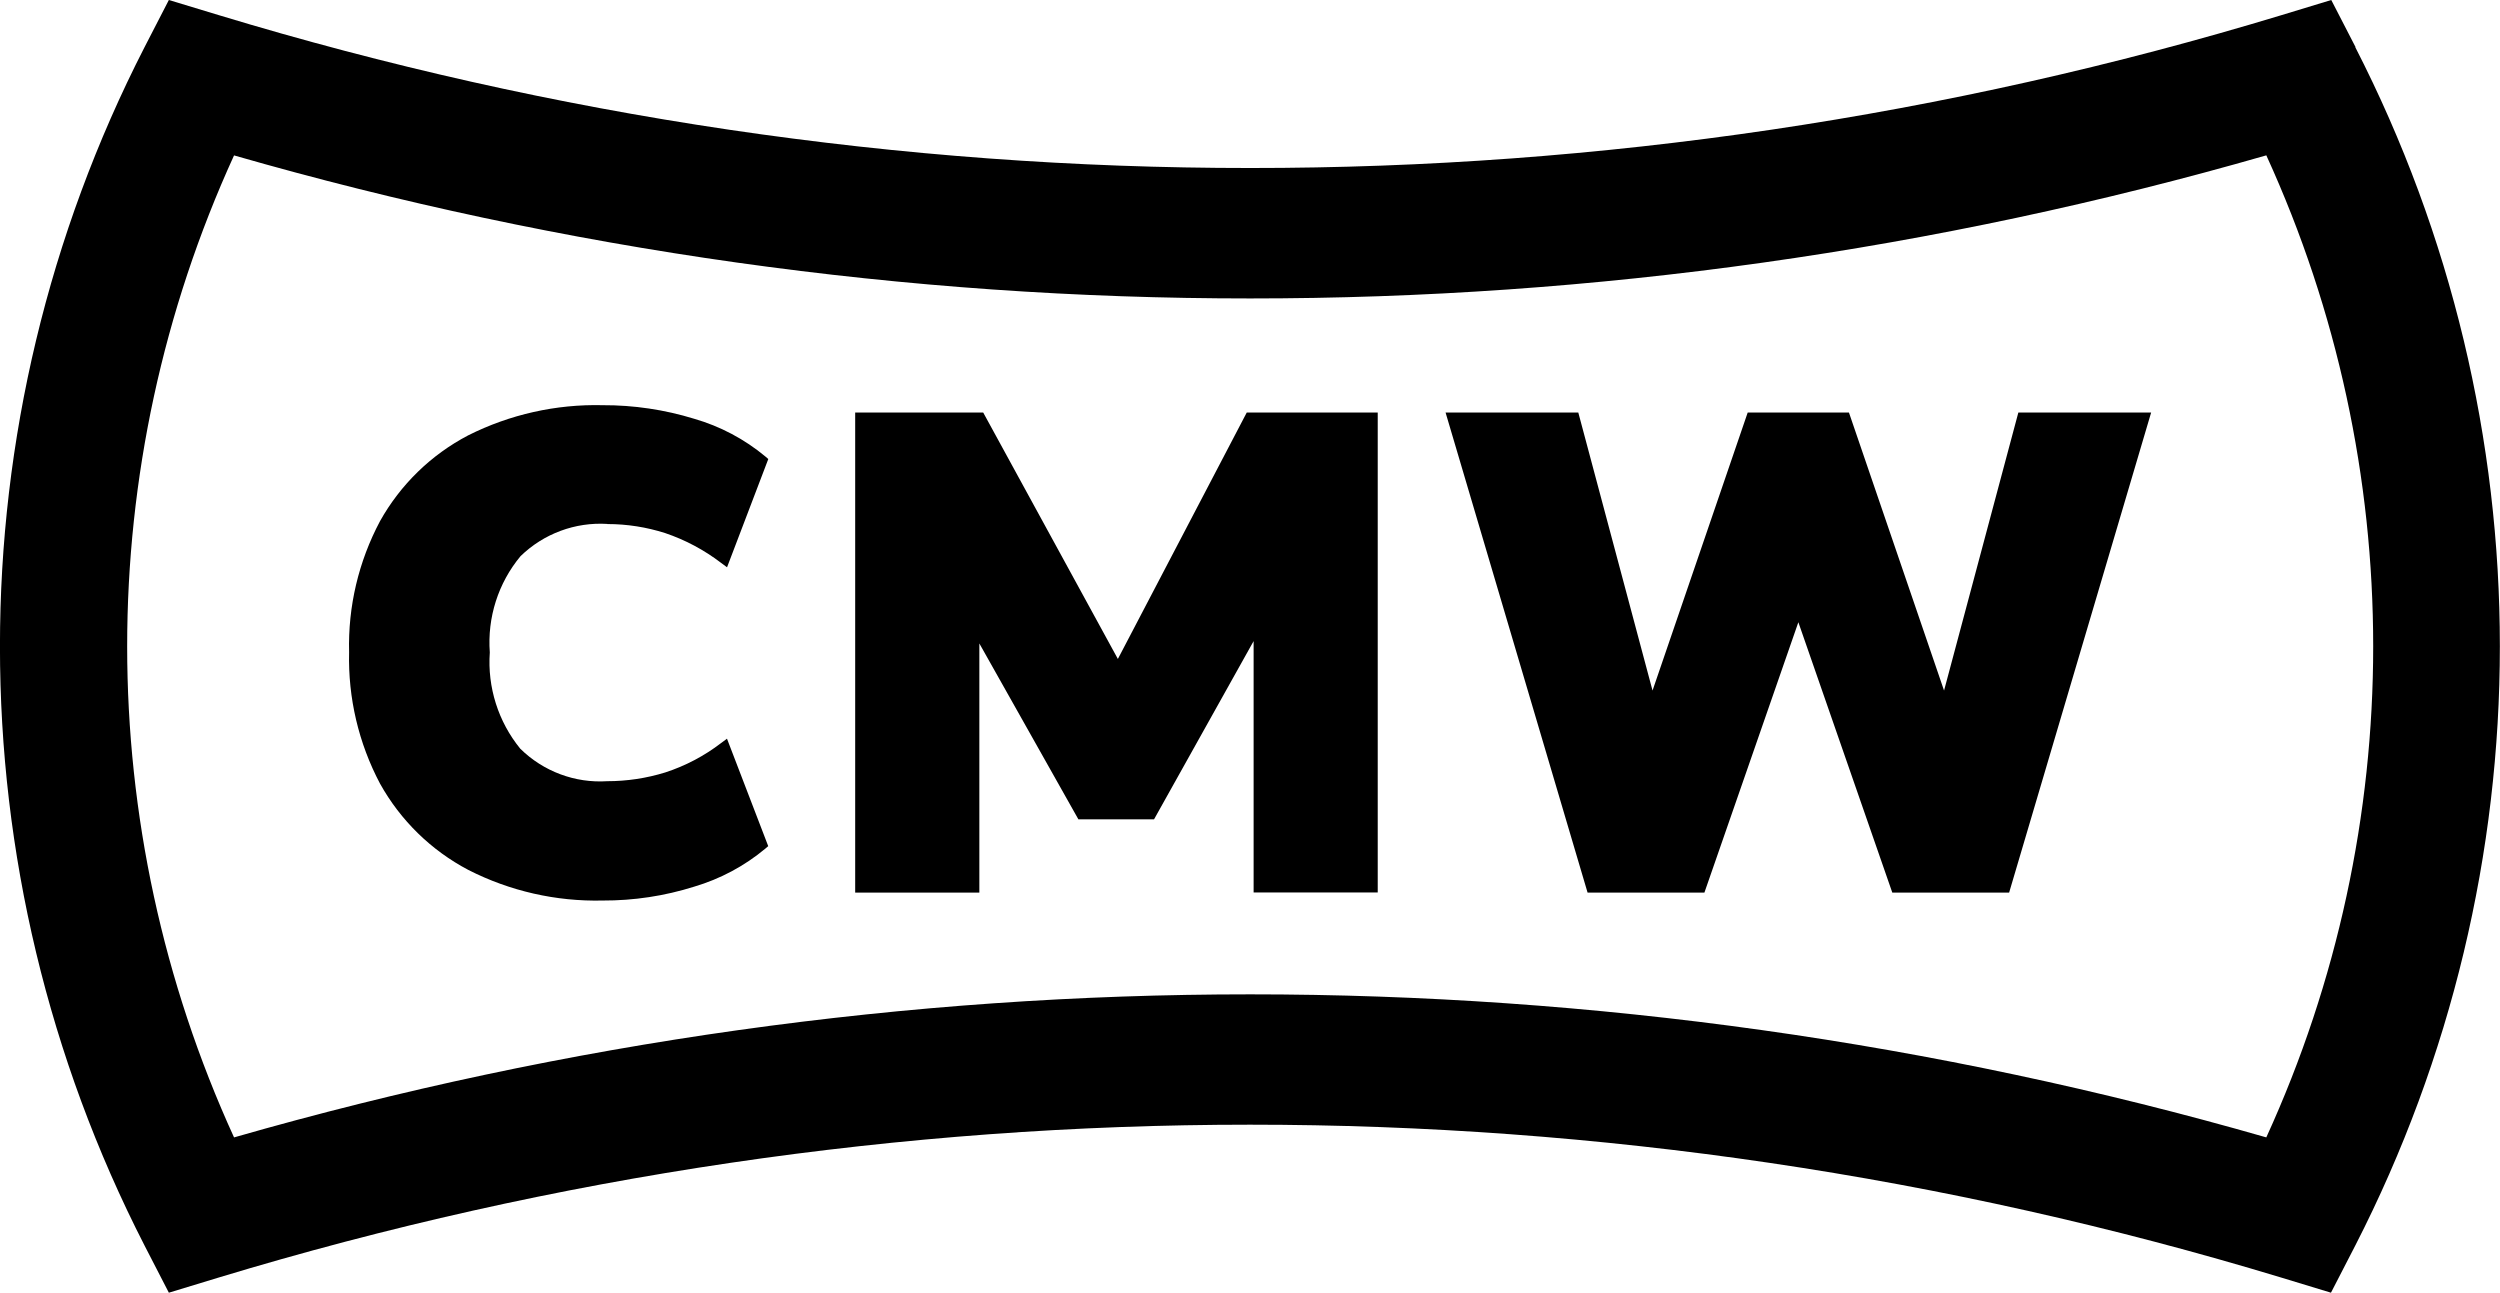
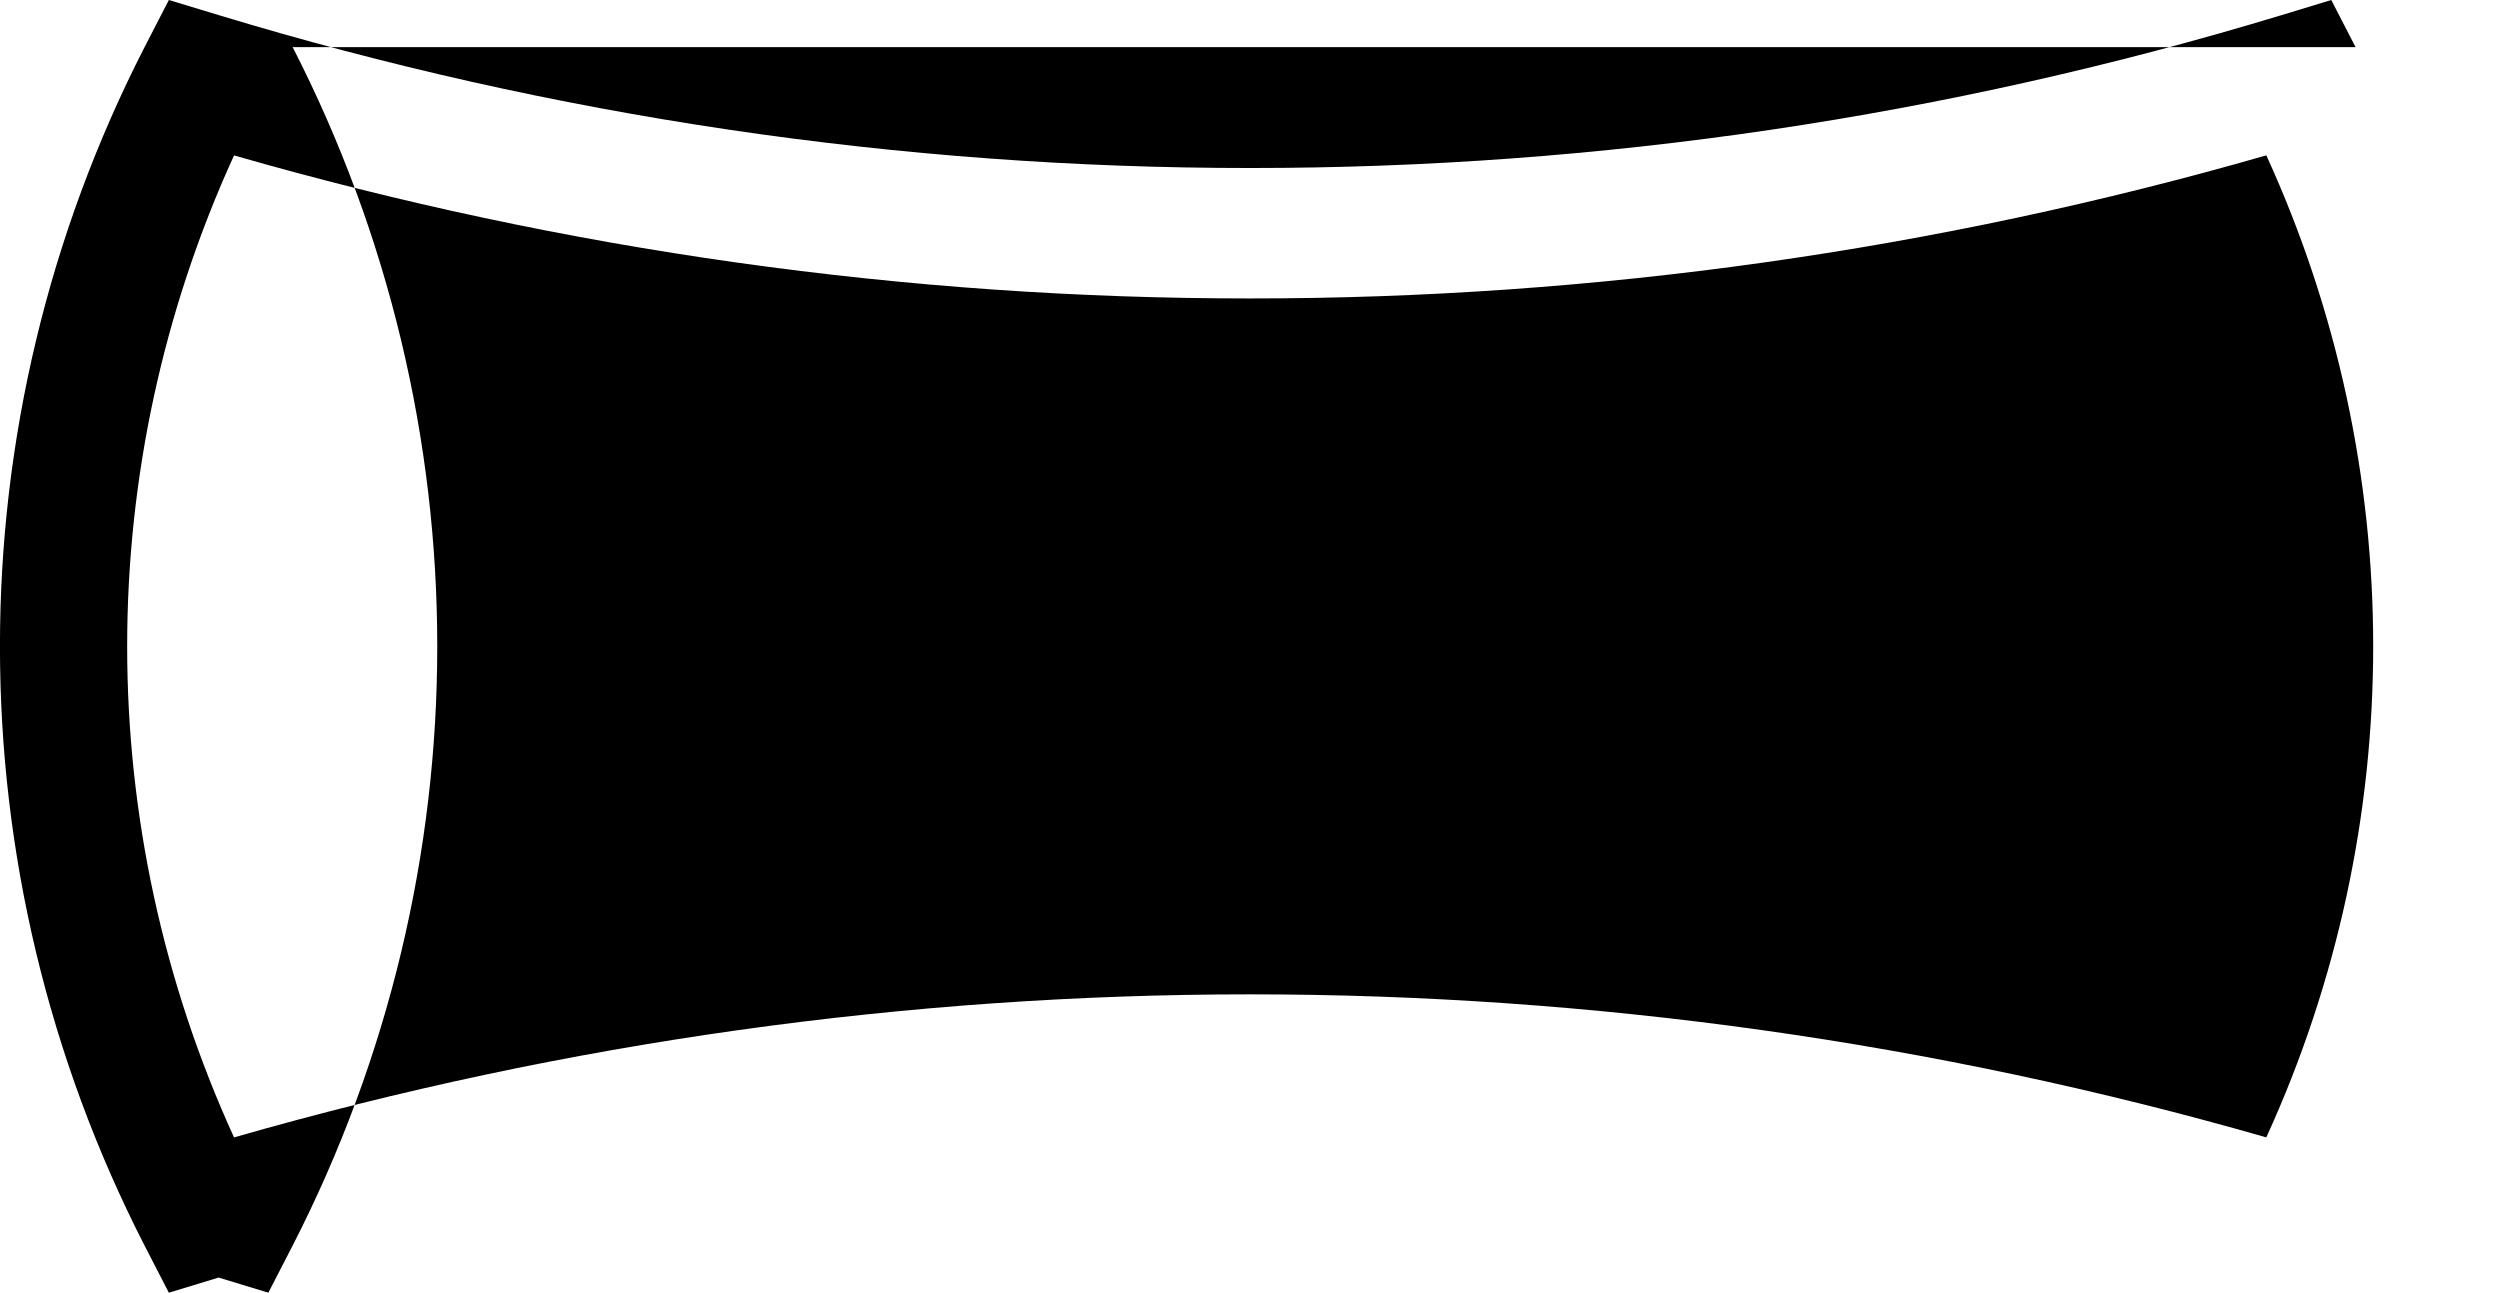
<svg xmlns="http://www.w3.org/2000/svg" id="Layer_1" data-name="Layer 1" viewBox="0 0 414.56 214.37">
-   <polygon points="354.09 68.41 334.69 68.41 322.37 114.51 306.6 68.41 289.81 68.41 274.03 114.51 261.72 68.41 239.71 68.41 263.26 148.02 282.63 148.02 298.21 103.18 313.79 148.02 333.16 148.02 356.71 68.41 354.09 68.41 354.09 68.41" />
-   <polygon points="185.37 109.27 163.04 68.41 141.81 68.41 141.81 148.02 162.4 148.02 162.4 106.7 178.82 135.86 191.37 135.86 207.88 106.31 207.88 147.99 228.46 147.99 228.46 68.41 206.74 68.41 185.37 109.27" />
  <g>
-     <path d="M100.72,86.9c3.26,0,6.49.51,9.59,1.5,3.34,1.13,6.48,2.81,9.28,4.95l.97.72,6.84-17.95-.48-.42c-3.46-2.88-7.48-5.01-11.81-6.26-4.91-1.51-10.03-2.27-15.16-2.25-7.74-.19-15.41,1.53-22.33,5.01-6.14,3.22-11.21,8.15-14.6,14.21-3.56,6.69-5.33,14.17-5.13,21.74-.19,7.58,1.58,15.09,5.13,21.8,3.39,6.09,8.48,11.07,14.65,14.31,6.89,3.51,14.54,5.25,22.27,5.07,5.14.02,10.26-.75,15.17-2.3,4.32-1.28,8.34-3.42,11.8-6.31l.48-.41-6.84-17.82-.97.72c-2.79,2.14-5.92,3.79-9.27,4.88-3.11.96-6.34,1.45-9.6,1.45-5.36.35-10.61-1.62-14.44-5.39-3.65-4.48-5.46-10.19-5.05-15.96-.43-5.78,1.39-11.51,5.1-15.97,3.84-3.73,9.06-5.67,14.4-5.34" />
-     <path d="M375.82,188.61c-110.11-31.63-226.9-31.63-337.01,0-23.63-51.71-23.63-111.13,0-162.84,54.77,15.75,111.49,23.74,168.48,23.72,57.01.02,113.74-7.97,168.52-23.73,23.63,51.71,23.63,111.13,0,162.84M390.61,7.82l-4.03-7.82-8.25,2.51c-55.44,16.83-113.08,25.37-171.02,25.35-57.95.02-115.58-8.52-171.03-25.35L28,0l-4.03,7.82c-31.97,62.38-31.97,136.34,0,198.72l4.03,7.82,8.25-2.51c111.51-33.8,230.53-33.8,342.03,0l8.25,2.51,4.03-7.82c31.97-62.38,31.97-136.34,0-198.72" />
+     <path d="M375.82,188.61c-110.11-31.63-226.9-31.63-337.01,0-23.63-51.71-23.63-111.13,0-162.84,54.77,15.75,111.49,23.74,168.48,23.72,57.01.02,113.74-7.97,168.52-23.73,23.63,51.71,23.63,111.13,0,162.84M390.61,7.82l-4.03-7.82-8.25,2.51c-55.44,16.83-113.08,25.37-171.02,25.35-57.95.02-115.58-8.52-171.03-25.35L28,0l-4.03,7.82c-31.97,62.38-31.97,136.34,0,198.72l4.03,7.82,8.25-2.51l8.25,2.51,4.03-7.82c31.97-62.38,31.97-136.34,0-198.72" />
  </g>
</svg>